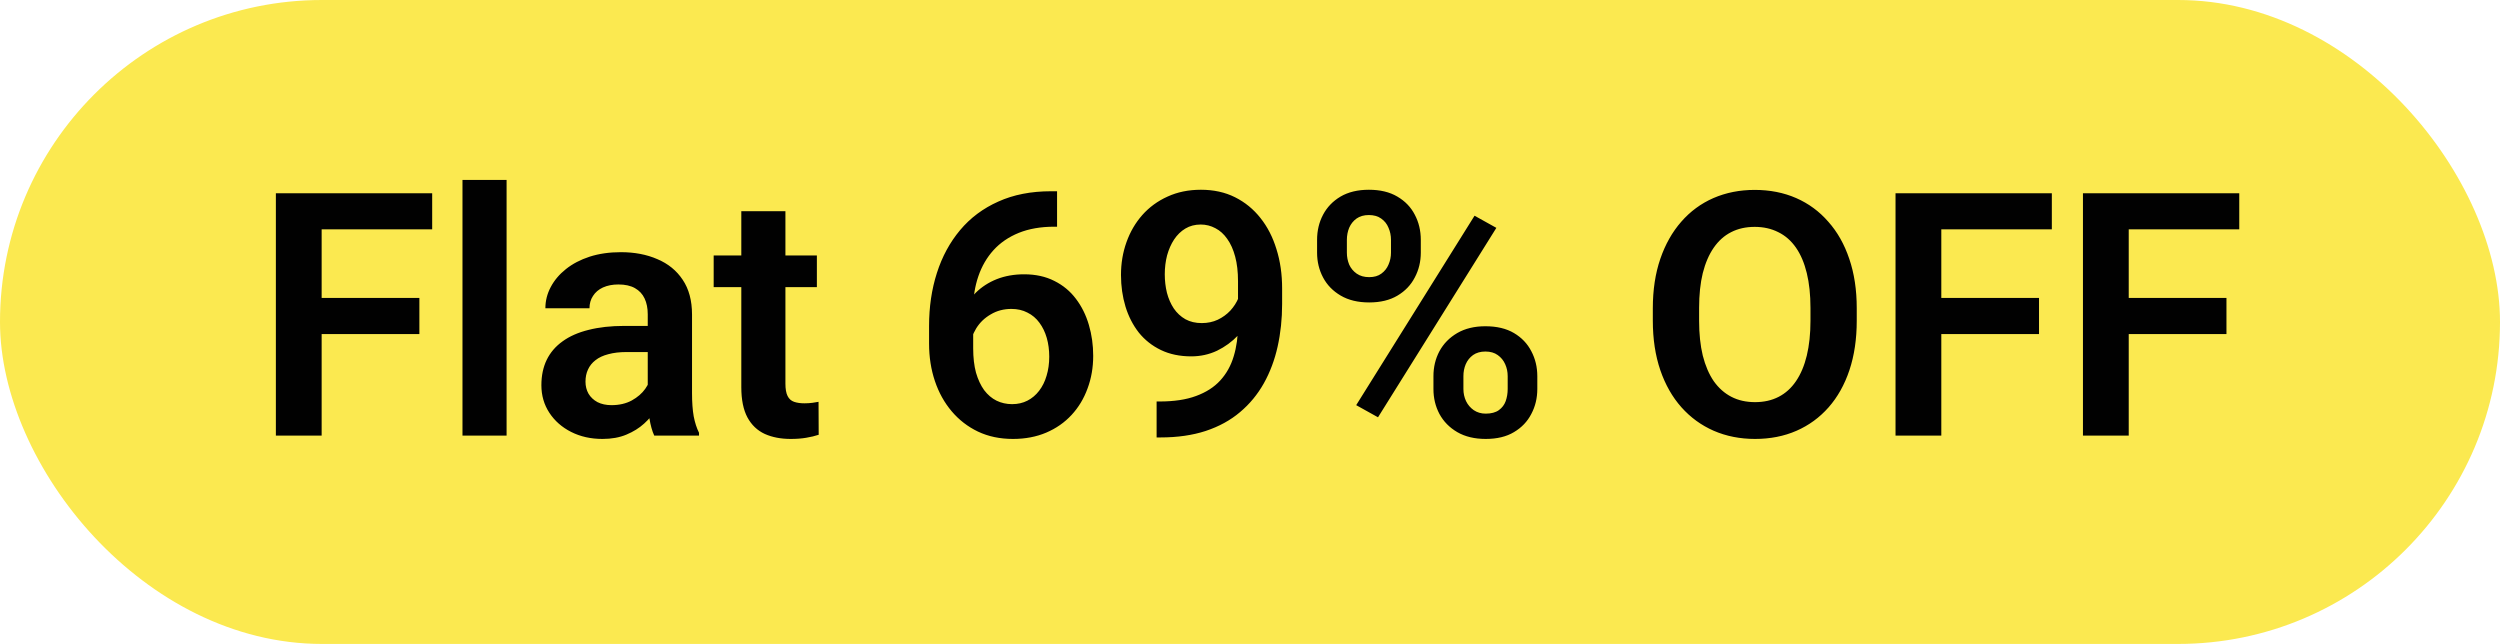
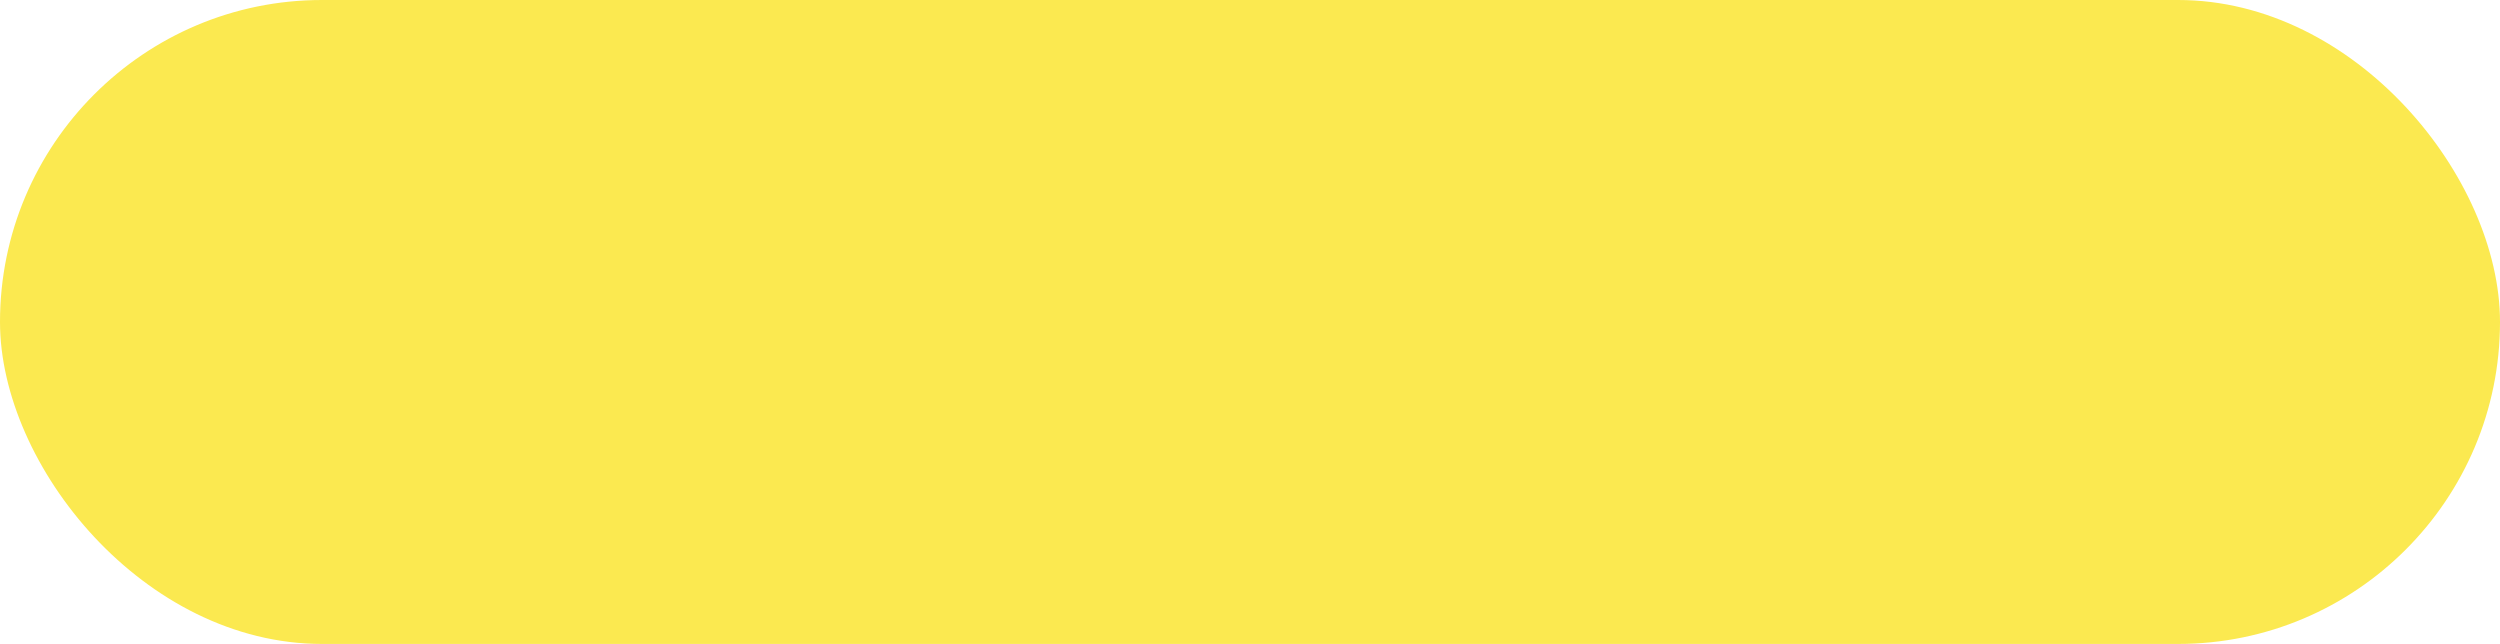
<svg xmlns="http://www.w3.org/2000/svg" width="132" height="34" viewBox="0 0 132 34" fill="none">
  <rect width="132" height="34" rx="17" fill="#FBE950" />
-   <path d="M16.983 10.203V23H14.566V10.203H16.983ZM22.143 15.731V17.639H16.351V15.731H22.143ZM22.819 10.203V12.11H16.351V10.203H22.819ZM26.748 9.5V23H24.419V9.5H26.748ZM34.201 20.979V16.593C34.201 16.27 34.145 15.992 34.034 15.758C33.923 15.523 33.753 15.342 33.524 15.213C33.296 15.084 33.006 15.02 32.654 15.02C32.344 15.02 32.071 15.072 31.837 15.178C31.608 15.283 31.433 15.433 31.31 15.626C31.186 15.813 31.125 16.03 31.125 16.276H28.796C28.796 15.884 28.89 15.512 29.077 15.16C29.265 14.803 29.531 14.486 29.877 14.211C30.229 13.93 30.648 13.71 31.134 13.552C31.626 13.394 32.177 13.315 32.786 13.315C33.507 13.315 34.148 13.438 34.711 13.684C35.279 13.924 35.725 14.287 36.047 14.773C36.375 15.26 36.539 15.872 36.539 16.61V20.759C36.539 21.233 36.568 21.641 36.627 21.98C36.691 22.314 36.785 22.605 36.908 22.851V23H34.544C34.433 22.76 34.348 22.455 34.289 22.086C34.23 21.711 34.201 21.342 34.201 20.979ZM34.526 17.208L34.544 18.588H33.076C32.713 18.588 32.394 18.626 32.118 18.702C31.843 18.773 31.617 18.878 31.441 19.019C31.266 19.153 31.134 19.317 31.046 19.511C30.958 19.698 30.914 19.912 30.914 20.152C30.914 20.387 30.967 20.598 31.072 20.785C31.184 20.973 31.342 21.122 31.547 21.233C31.758 21.339 32.004 21.392 32.285 21.392C32.695 21.392 33.053 21.31 33.357 21.145C33.662 20.976 33.899 20.77 34.069 20.53C34.239 20.29 34.33 20.061 34.342 19.845L35.01 20.847C34.928 21.087 34.805 21.342 34.641 21.611C34.477 21.881 34.266 22.133 34.008 22.367C33.75 22.602 33.44 22.795 33.076 22.947C32.713 23.1 32.291 23.176 31.811 23.176C31.195 23.176 30.645 23.053 30.158 22.807C29.672 22.561 29.288 22.224 29.007 21.796C28.726 21.368 28.585 20.882 28.585 20.337C28.585 19.833 28.679 19.388 28.866 19.001C29.054 18.614 29.332 18.289 29.701 18.025C30.07 17.756 30.527 17.554 31.072 17.419C31.623 17.278 32.253 17.208 32.962 17.208H34.526ZM43.131 13.49V15.16H37.682V13.49H43.131ZM39.141 11.152H41.47V20.258C41.47 20.539 41.508 20.756 41.584 20.908C41.66 21.061 41.774 21.163 41.927 21.216C42.079 21.269 42.261 21.295 42.472 21.295C42.624 21.295 42.765 21.286 42.894 21.269C43.023 21.251 43.131 21.233 43.219 21.216L43.227 22.956C43.034 23.02 42.815 23.073 42.568 23.114C42.328 23.155 42.056 23.176 41.751 23.176C41.23 23.176 40.773 23.088 40.38 22.912C39.987 22.73 39.683 22.44 39.466 22.042C39.249 21.638 39.141 21.105 39.141 20.442V11.152ZM55.497 10.098H55.813V11.97H55.664C54.955 11.97 54.331 12.078 53.792 12.295C53.259 12.512 52.813 12.816 52.456 13.209C52.105 13.596 51.838 14.056 51.656 14.589C51.475 15.116 51.384 15.693 51.384 16.32V18.395C51.384 18.881 51.434 19.309 51.533 19.678C51.639 20.041 51.782 20.349 51.964 20.601C52.151 20.847 52.368 21.031 52.614 21.154C52.866 21.277 53.142 21.339 53.44 21.339C53.739 21.339 54.009 21.277 54.249 21.154C54.489 21.031 54.694 20.858 54.864 20.636C55.04 20.407 55.172 20.141 55.26 19.836C55.353 19.531 55.4 19.197 55.4 18.834C55.4 18.477 55.356 18.145 55.269 17.841C55.181 17.536 55.052 17.27 54.882 17.041C54.712 16.807 54.501 16.628 54.249 16.505C54.003 16.376 53.722 16.311 53.405 16.311C52.995 16.311 52.629 16.408 52.307 16.602C51.984 16.789 51.73 17.035 51.542 17.34C51.355 17.645 51.252 17.967 51.234 18.307L50.452 17.92C50.481 17.422 50.587 16.965 50.769 16.549C50.956 16.133 51.205 15.77 51.516 15.459C51.832 15.148 52.204 14.908 52.632 14.738C53.065 14.568 53.546 14.483 54.073 14.483C54.683 14.483 55.216 14.601 55.673 14.835C56.13 15.063 56.508 15.377 56.807 15.775C57.111 16.174 57.34 16.634 57.492 17.155C57.645 17.671 57.721 18.216 57.721 18.79C57.721 19.405 57.621 19.98 57.422 20.513C57.228 21.046 56.947 21.512 56.578 21.91C56.209 22.309 55.764 22.619 55.242 22.842C54.721 23.064 54.135 23.176 53.484 23.176C52.799 23.176 52.184 23.047 51.639 22.789C51.1 22.531 50.637 22.174 50.25 21.717C49.863 21.26 49.567 20.727 49.362 20.117C49.157 19.508 49.055 18.849 49.055 18.14V17.208C49.055 16.206 49.192 15.274 49.468 14.413C49.743 13.552 50.15 12.799 50.69 12.154C51.234 11.504 51.908 11 52.711 10.643C53.514 10.279 54.442 10.098 55.497 10.098ZM61.069 21.198H61.236C61.992 21.198 62.631 21.102 63.152 20.908C63.68 20.715 64.105 20.442 64.427 20.091C64.755 19.733 64.992 19.309 65.139 18.816C65.291 18.318 65.367 17.768 65.367 17.164V14.844C65.367 14.352 65.317 13.921 65.218 13.552C65.118 13.177 64.978 12.863 64.796 12.611C64.62 12.359 64.412 12.172 64.172 12.049C63.932 11.92 63.674 11.855 63.398 11.855C63.094 11.855 62.824 11.926 62.59 12.066C62.355 12.207 62.156 12.4 61.992 12.646C61.834 12.887 61.711 13.165 61.623 13.481C61.541 13.798 61.5 14.132 61.5 14.483C61.5 14.823 61.538 15.148 61.614 15.459C61.696 15.77 61.816 16.045 61.975 16.285C62.139 16.525 62.344 16.716 62.59 16.856C62.836 16.991 63.123 17.059 63.451 17.059C63.762 17.059 64.043 17 64.295 16.883C64.553 16.76 64.775 16.599 64.963 16.399C65.15 16.194 65.294 15.969 65.394 15.723C65.499 15.471 65.558 15.216 65.569 14.958L66.387 15.31C66.387 15.737 66.296 16.159 66.114 16.575C65.939 16.991 65.689 17.369 65.367 17.709C65.051 18.043 64.682 18.312 64.26 18.518C63.838 18.717 63.384 18.816 62.898 18.816C62.294 18.816 61.761 18.705 61.298 18.482C60.835 18.26 60.445 17.952 60.129 17.56C59.818 17.161 59.584 16.704 59.426 16.189C59.268 15.667 59.188 15.11 59.188 14.519C59.188 13.903 59.285 13.326 59.478 12.787C59.672 12.242 59.95 11.765 60.313 11.354C60.683 10.938 61.128 10.613 61.649 10.379C62.171 10.139 62.757 10.019 63.407 10.019C64.081 10.019 64.682 10.15 65.209 10.414C65.736 10.678 66.185 11.044 66.554 11.513C66.923 11.976 67.204 12.523 67.397 13.156C67.597 13.789 67.696 14.48 67.696 15.23V16.048C67.696 16.839 67.617 17.589 67.459 18.298C67.301 19.007 67.058 19.654 66.73 20.24C66.401 20.826 65.982 21.333 65.473 21.761C64.969 22.189 64.365 22.52 63.662 22.754C62.965 22.982 62.168 23.097 61.272 23.097H61.069V21.198ZM69.542 13.341V12.664C69.542 12.178 69.647 11.735 69.858 11.337C70.069 10.938 70.377 10.619 70.781 10.379C71.191 10.139 71.689 10.019 72.275 10.019C72.873 10.019 73.374 10.139 73.778 10.379C74.189 10.619 74.496 10.938 74.701 11.337C74.912 11.735 75.018 12.178 75.018 12.664V13.341C75.018 13.815 74.912 14.252 74.701 14.65C74.496 15.049 74.191 15.368 73.787 15.608C73.383 15.849 72.885 15.969 72.293 15.969C71.701 15.969 71.2 15.849 70.79 15.608C70.38 15.368 70.069 15.049 69.858 14.65C69.647 14.252 69.542 13.815 69.542 13.341ZM71.115 12.664V13.341C71.115 13.563 71.156 13.774 71.238 13.974C71.326 14.167 71.458 14.325 71.634 14.448C71.81 14.571 72.029 14.633 72.293 14.633C72.557 14.633 72.77 14.571 72.935 14.448C73.105 14.325 73.231 14.167 73.312 13.974C73.4 13.774 73.444 13.563 73.444 13.341V12.664C73.444 12.435 73.4 12.222 73.312 12.023C73.231 11.823 73.102 11.662 72.926 11.539C72.756 11.416 72.539 11.354 72.275 11.354C72.018 11.354 71.801 11.416 71.625 11.539C71.455 11.662 71.326 11.823 71.238 12.023C71.156 12.222 71.115 12.435 71.115 12.664ZM75.686 20.539V19.862C75.686 19.382 75.791 18.942 76.002 18.544C76.219 18.145 76.532 17.826 76.942 17.586C77.353 17.346 77.848 17.226 78.428 17.226C79.031 17.226 79.535 17.346 79.939 17.586C80.344 17.826 80.648 18.145 80.853 18.544C81.064 18.942 81.17 19.382 81.17 19.862V20.539C81.17 21.02 81.064 21.459 80.853 21.857C80.648 22.256 80.344 22.575 79.939 22.815C79.541 23.056 79.043 23.176 78.445 23.176C77.859 23.176 77.358 23.056 76.942 22.815C76.532 22.575 76.219 22.256 76.002 21.857C75.791 21.459 75.686 21.02 75.686 20.539ZM77.268 19.862V20.539C77.268 20.768 77.314 20.981 77.408 21.181C77.502 21.374 77.637 21.532 77.812 21.655C77.994 21.778 78.205 21.84 78.445 21.84C78.738 21.84 78.97 21.778 79.14 21.655C79.31 21.532 79.43 21.374 79.5 21.181C79.57 20.981 79.606 20.768 79.606 20.539V19.862C79.606 19.634 79.561 19.423 79.474 19.23C79.386 19.03 79.254 18.869 79.078 18.746C78.908 18.623 78.691 18.561 78.428 18.561C78.17 18.561 77.953 18.623 77.777 18.746C77.607 18.869 77.478 19.03 77.391 19.23C77.309 19.423 77.268 19.634 77.268 19.862ZM79.008 12.031L72.759 22.033L71.607 21.392L77.856 11.39L79.008 12.031ZM98.036 16.276V16.936C98.036 17.902 97.907 18.773 97.649 19.546C97.392 20.314 97.025 20.967 96.551 21.506C96.076 22.045 95.511 22.458 94.855 22.745C94.198 23.032 93.469 23.176 92.666 23.176C91.875 23.176 91.148 23.032 90.486 22.745C89.83 22.458 89.262 22.045 88.781 21.506C88.301 20.967 87.929 20.314 87.665 19.546C87.401 18.773 87.269 17.902 87.269 16.936V16.276C87.269 15.304 87.401 14.434 87.665 13.666C87.929 12.898 88.298 12.245 88.772 11.706C89.247 11.161 89.812 10.745 90.469 10.458C91.131 10.171 91.857 10.027 92.648 10.027C93.451 10.027 94.181 10.171 94.837 10.458C95.493 10.745 96.059 11.161 96.533 11.706C97.014 12.245 97.383 12.898 97.641 13.666C97.904 14.434 98.036 15.304 98.036 16.276ZM95.593 16.936V16.259C95.593 15.562 95.528 14.949 95.399 14.422C95.27 13.889 95.08 13.44 94.828 13.077C94.576 12.714 94.266 12.441 93.897 12.26C93.527 12.072 93.111 11.979 92.648 11.979C92.18 11.979 91.764 12.072 91.4 12.26C91.043 12.441 90.738 12.714 90.486 13.077C90.234 13.44 90.041 13.889 89.906 14.422C89.777 14.949 89.713 15.562 89.713 16.259V16.936C89.713 17.627 89.777 18.239 89.906 18.773C90.041 19.306 90.234 19.757 90.486 20.126C90.744 20.489 91.055 20.765 91.418 20.952C91.781 21.14 92.197 21.233 92.666 21.233C93.135 21.233 93.551 21.14 93.914 20.952C94.277 20.765 94.582 20.489 94.828 20.126C95.08 19.757 95.27 19.306 95.399 18.773C95.528 18.239 95.593 17.627 95.593 16.936ZM102.501 10.203V23H100.084V10.203H102.501ZM107.66 15.731V17.639H101.868V15.731H107.66ZM108.337 10.203V12.11H101.868V10.203H108.337ZM112.397 10.203V23H109.98V10.203H112.397ZM117.557 15.731V17.639H111.765V15.731H117.557ZM118.233 10.203V12.11H111.765V10.203H118.233Z" fill="#010101" />
</svg>